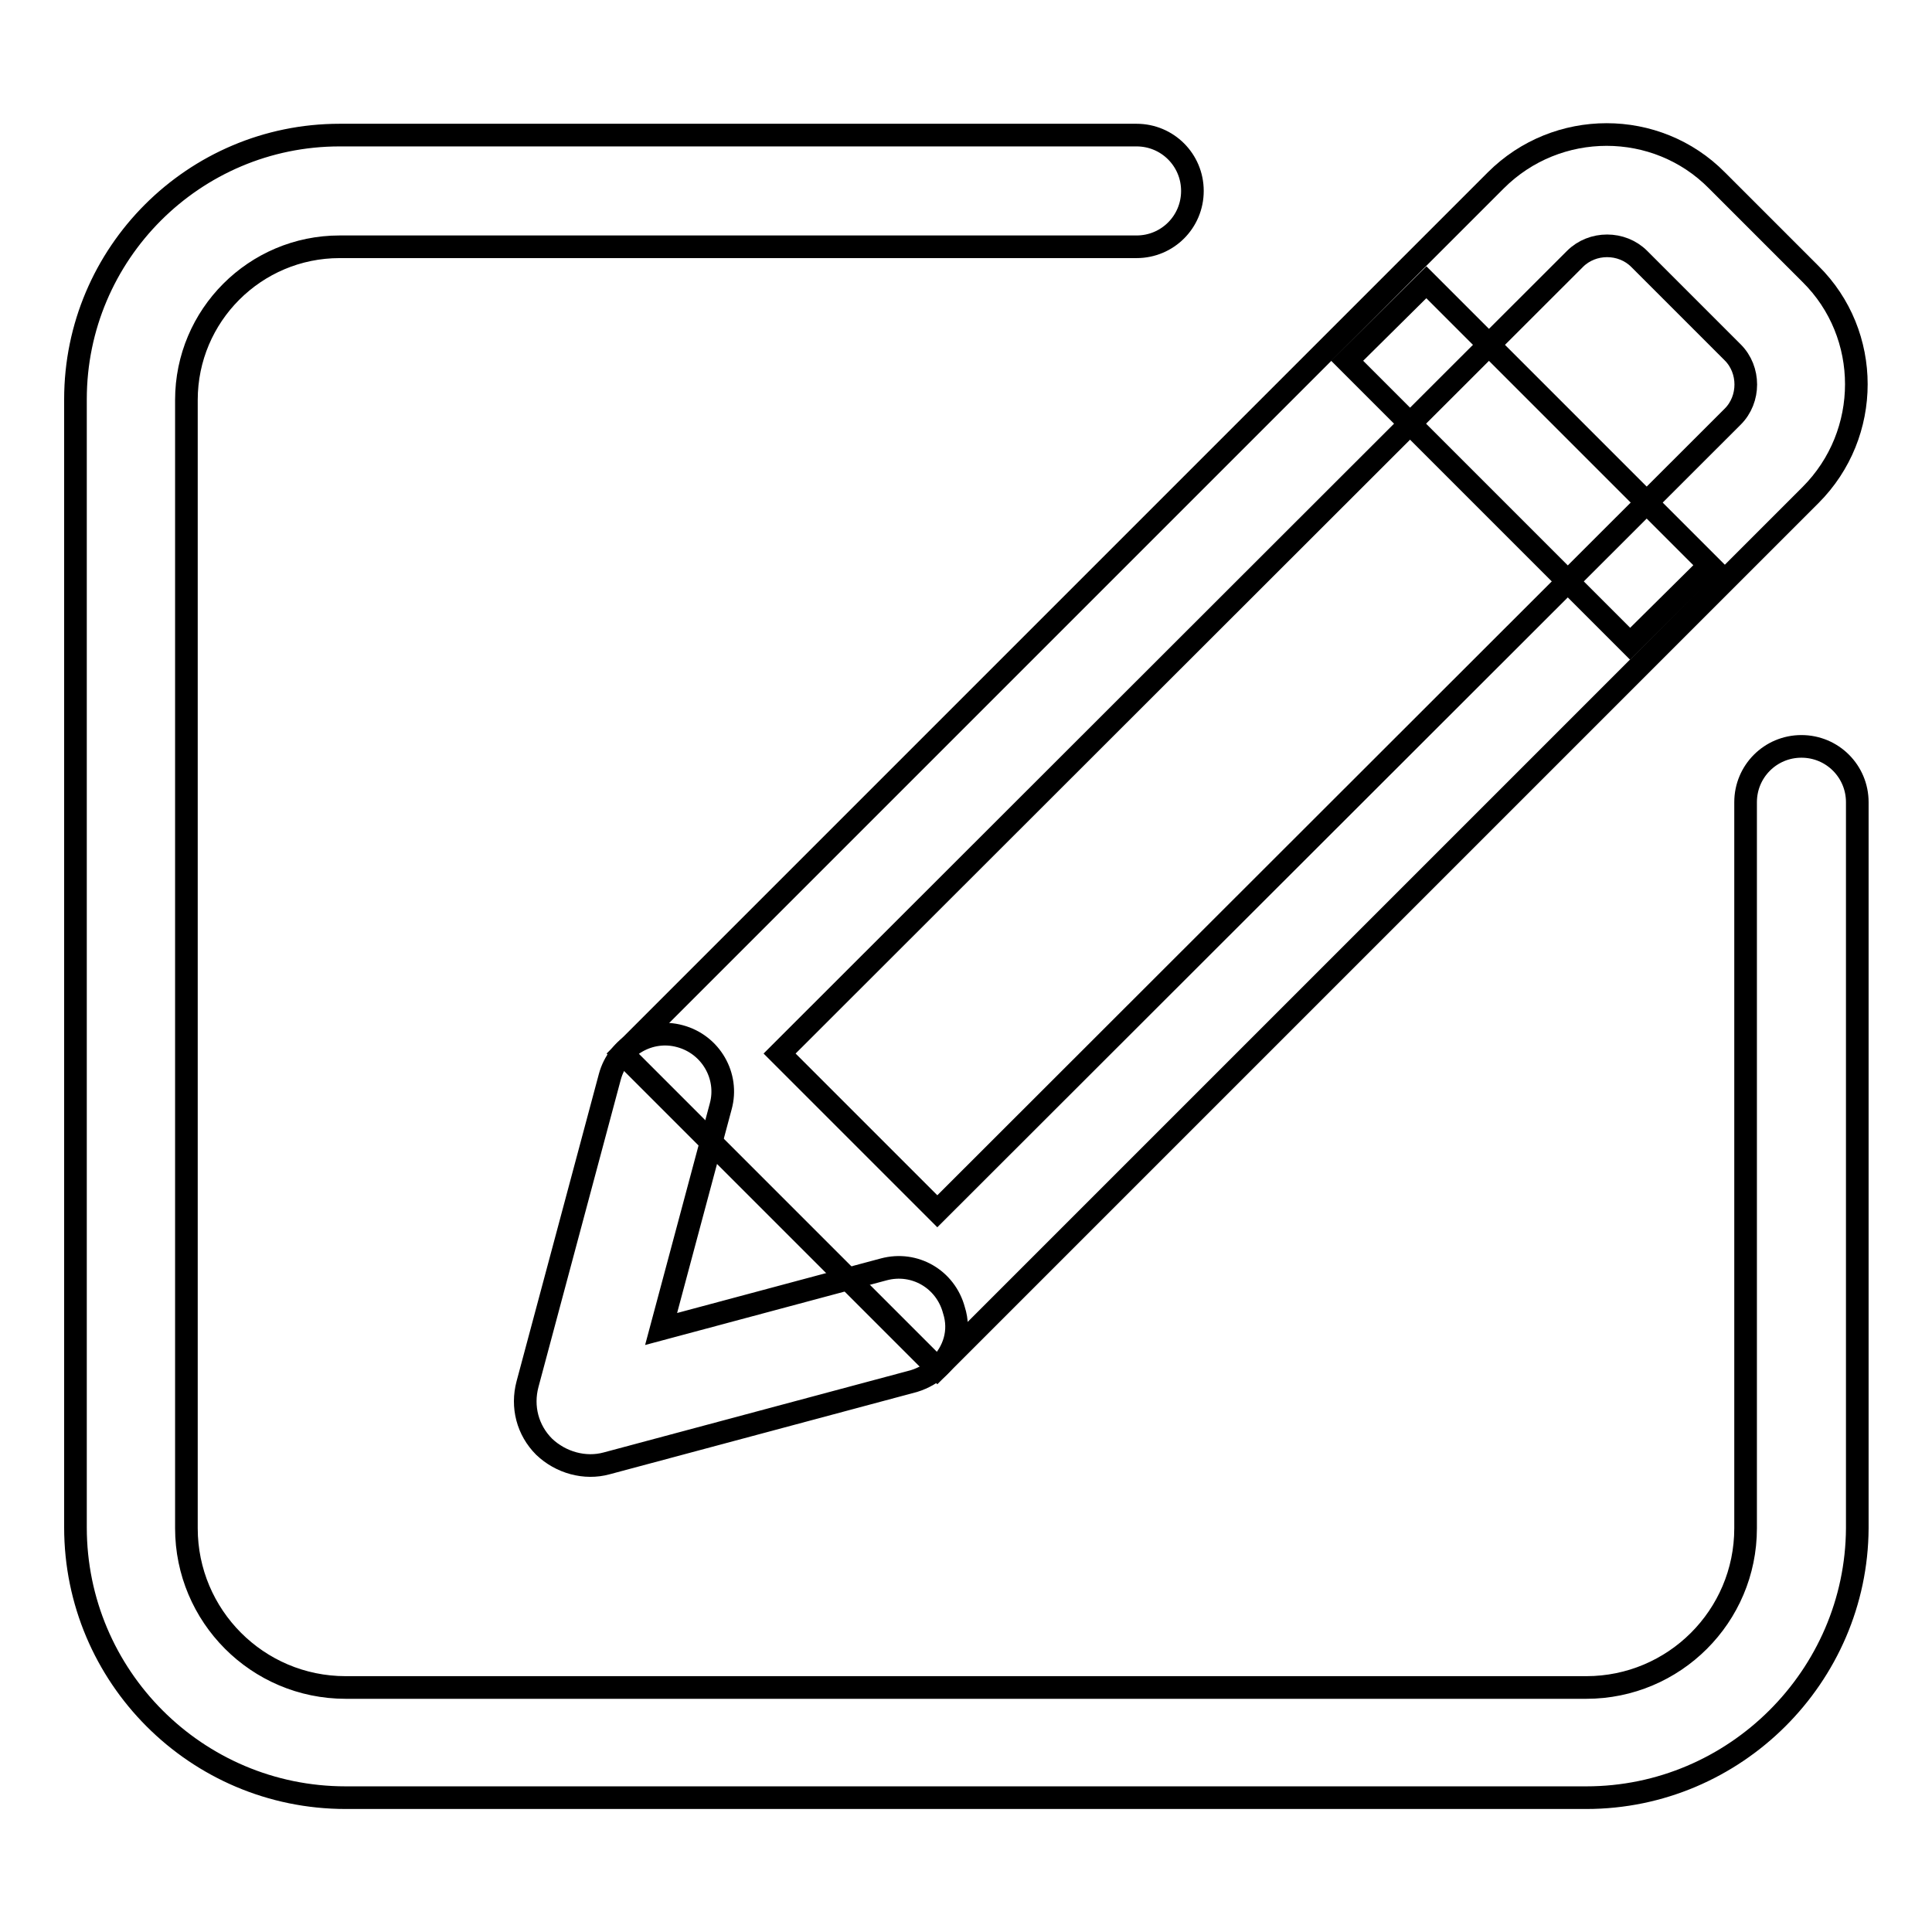
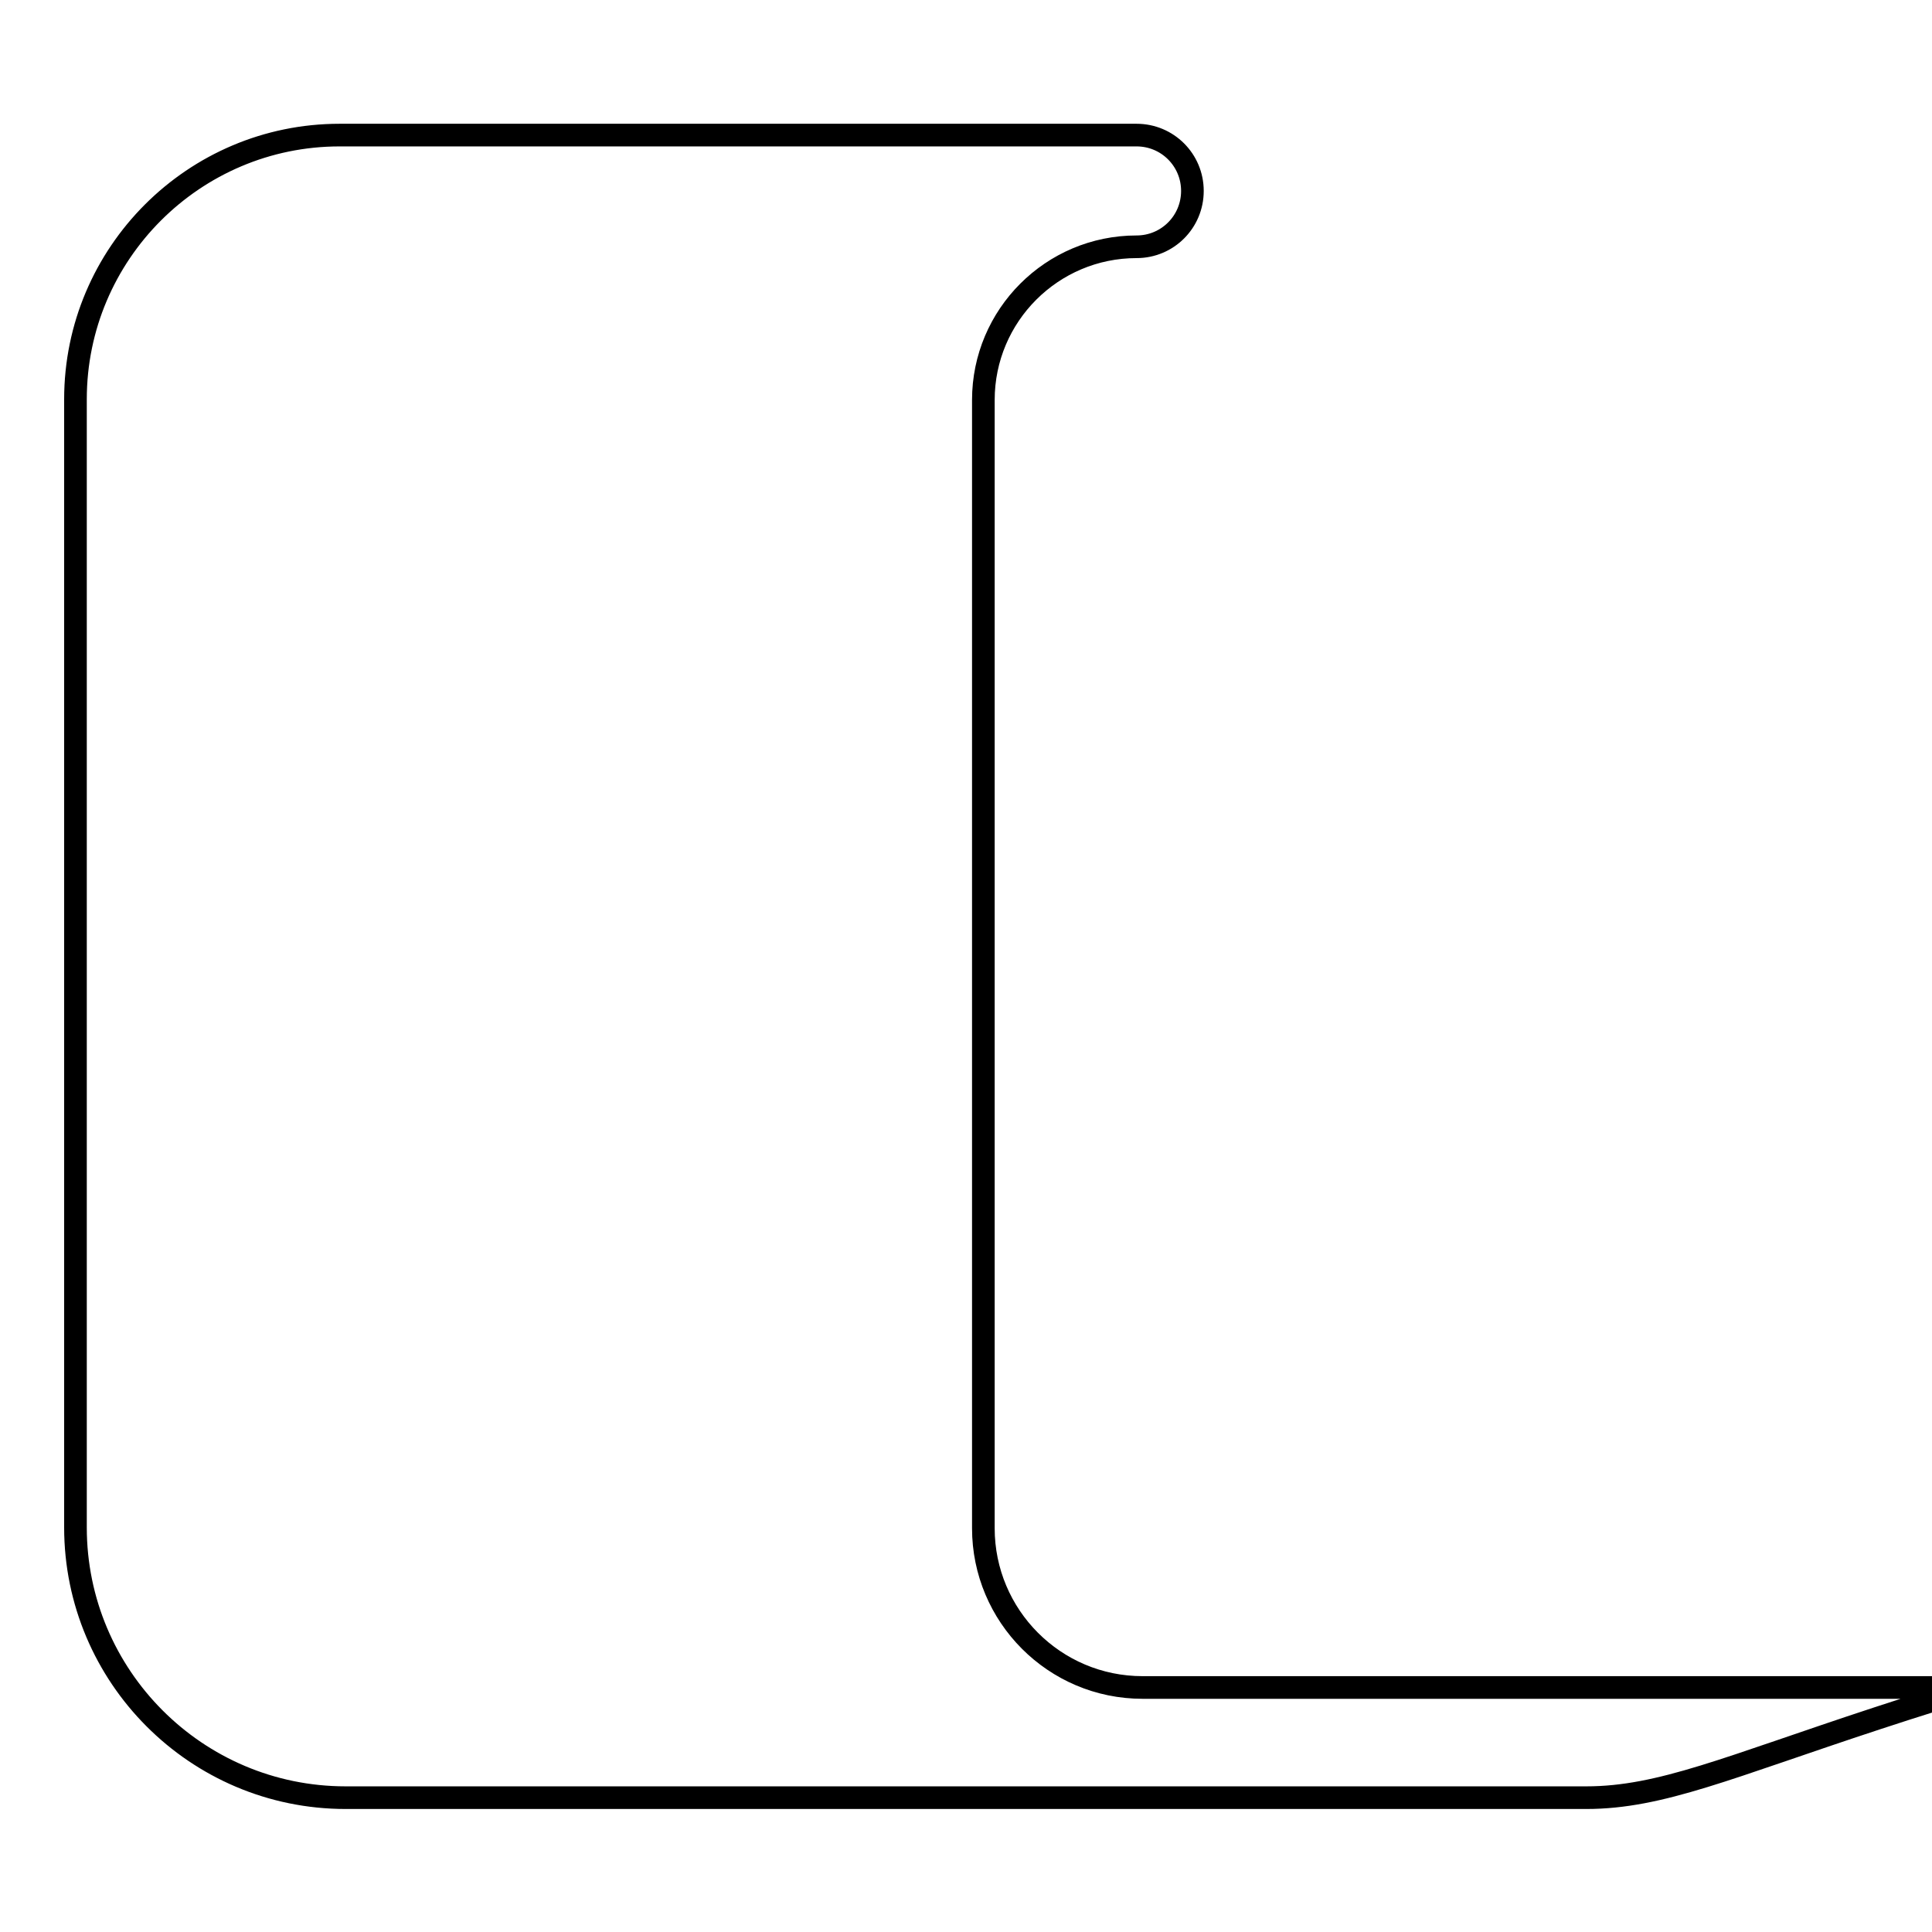
<svg xmlns="http://www.w3.org/2000/svg" version="1.1" x="0px" y="0px" viewBox="0 0 256 256" enable-background="new 0 0 256 256" xml:space="preserve">
  <g>
-     <path stroke-width="3" fill-opacity="0" stroke="#000000" d="M208.7,34.3c2.3-2.3,6.2-2.3,8.5,0l12.4,12.4c2.3,2.3,2.3,6.2,0,8.5L124.2,160.5l-20.9-20.9L208.7,34.3  M198.2,23.9L82.5,139.6l41.7,41.7L239.9,65.6c8.1-8.1,8.1-21.3,0-29.3l-12.4-12.4C219.5,15.8,206.3,15.8,198.2,23.9z" />
-     <path stroke-width="3" fill-opacity="0" stroke="#000000" d="M124.5,181c-0.9,0.9-2.1,1.6-3.4,2l-40.7,10.9c-2.9,0.8-6.1-0.1-8.3-2.2c-2.2-2.2-3-5.3-2.2-8.3l10.9-40.7 c1.1-4.1,5.3-6.5,9.3-5.4c4.1,1.1,6.5,5.3,5.4,9.3l-7.9,29.5l29.5-7.9c4.1-1.1,8.2,1.3,9.3,5.4C127.3,176.4,126.4,179.1,124.5,181z  M178.5,47.8L189,37.4l37.5,37.5L216,85.3L178.5,47.8z" />
-     <path stroke-width="3" fill-opacity="0" stroke="#000000" d="M210.2,238.2H45.8c-19.8,0-35.8-16.1-35.8-35.8V52.9c0-19.3,15.7-35,35-35h105.6c4.1,0,7.4,3.3,7.4,7.4 s-3.3,7.4-7.4,7.4H45c-11.2,0-20.3,9.1-20.3,20.3v149.5c0,11.6,9.4,21.1,21.1,21.1h164.4c11.6,0,21.1-9.4,21.1-21.1v-96.2 c0-4.1,3.3-7.4,7.4-7.4s7.4,3.3,7.4,7.4v96.2C246,222.1,229.9,238.2,210.2,238.2z" />
+     <path stroke-width="3" fill-opacity="0" stroke="#000000" d="M210.2,238.2H45.8c-19.8,0-35.8-16.1-35.8-35.8V52.9c0-19.3,15.7-35,35-35h105.6c4.1,0,7.4,3.3,7.4,7.4 s-3.3,7.4-7.4,7.4c-11.2,0-20.3,9.1-20.3,20.3v149.5c0,11.6,9.4,21.1,21.1,21.1h164.4c11.6,0,21.1-9.4,21.1-21.1v-96.2 c0-4.1,3.3-7.4,7.4-7.4s7.4,3.3,7.4,7.4v96.2C246,222.1,229.9,238.2,210.2,238.2z" />
  </g>
</svg>